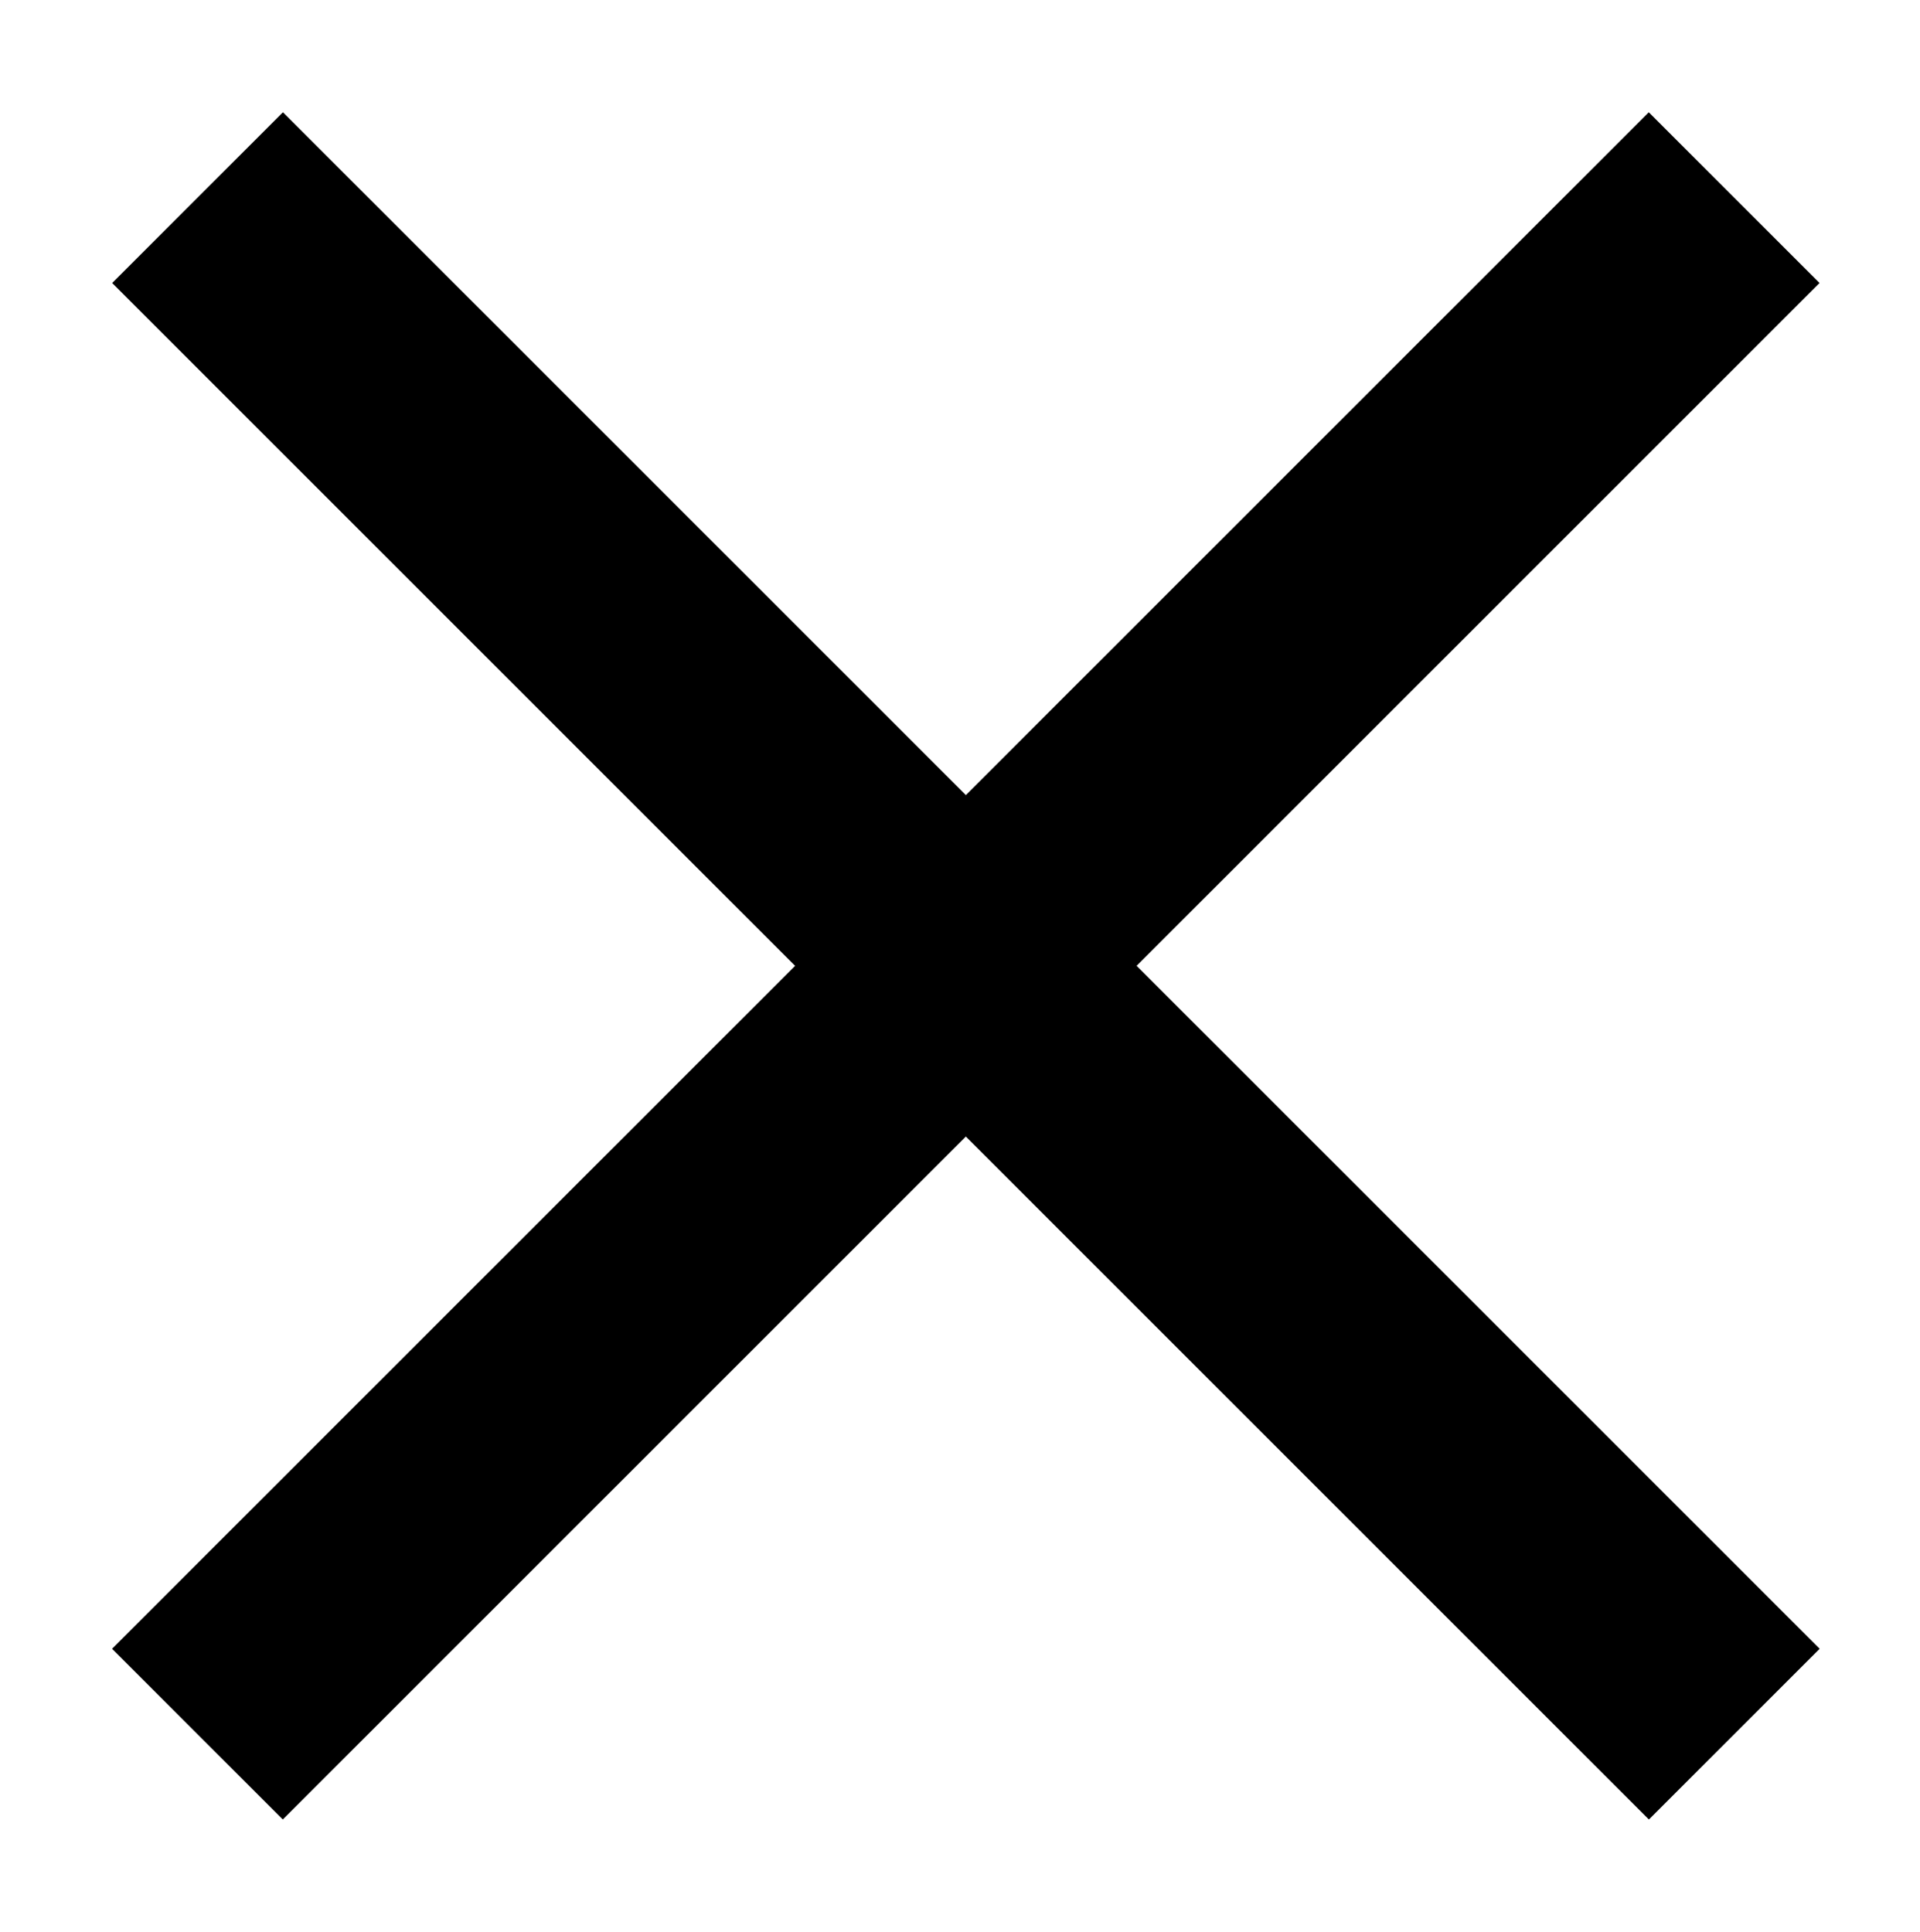
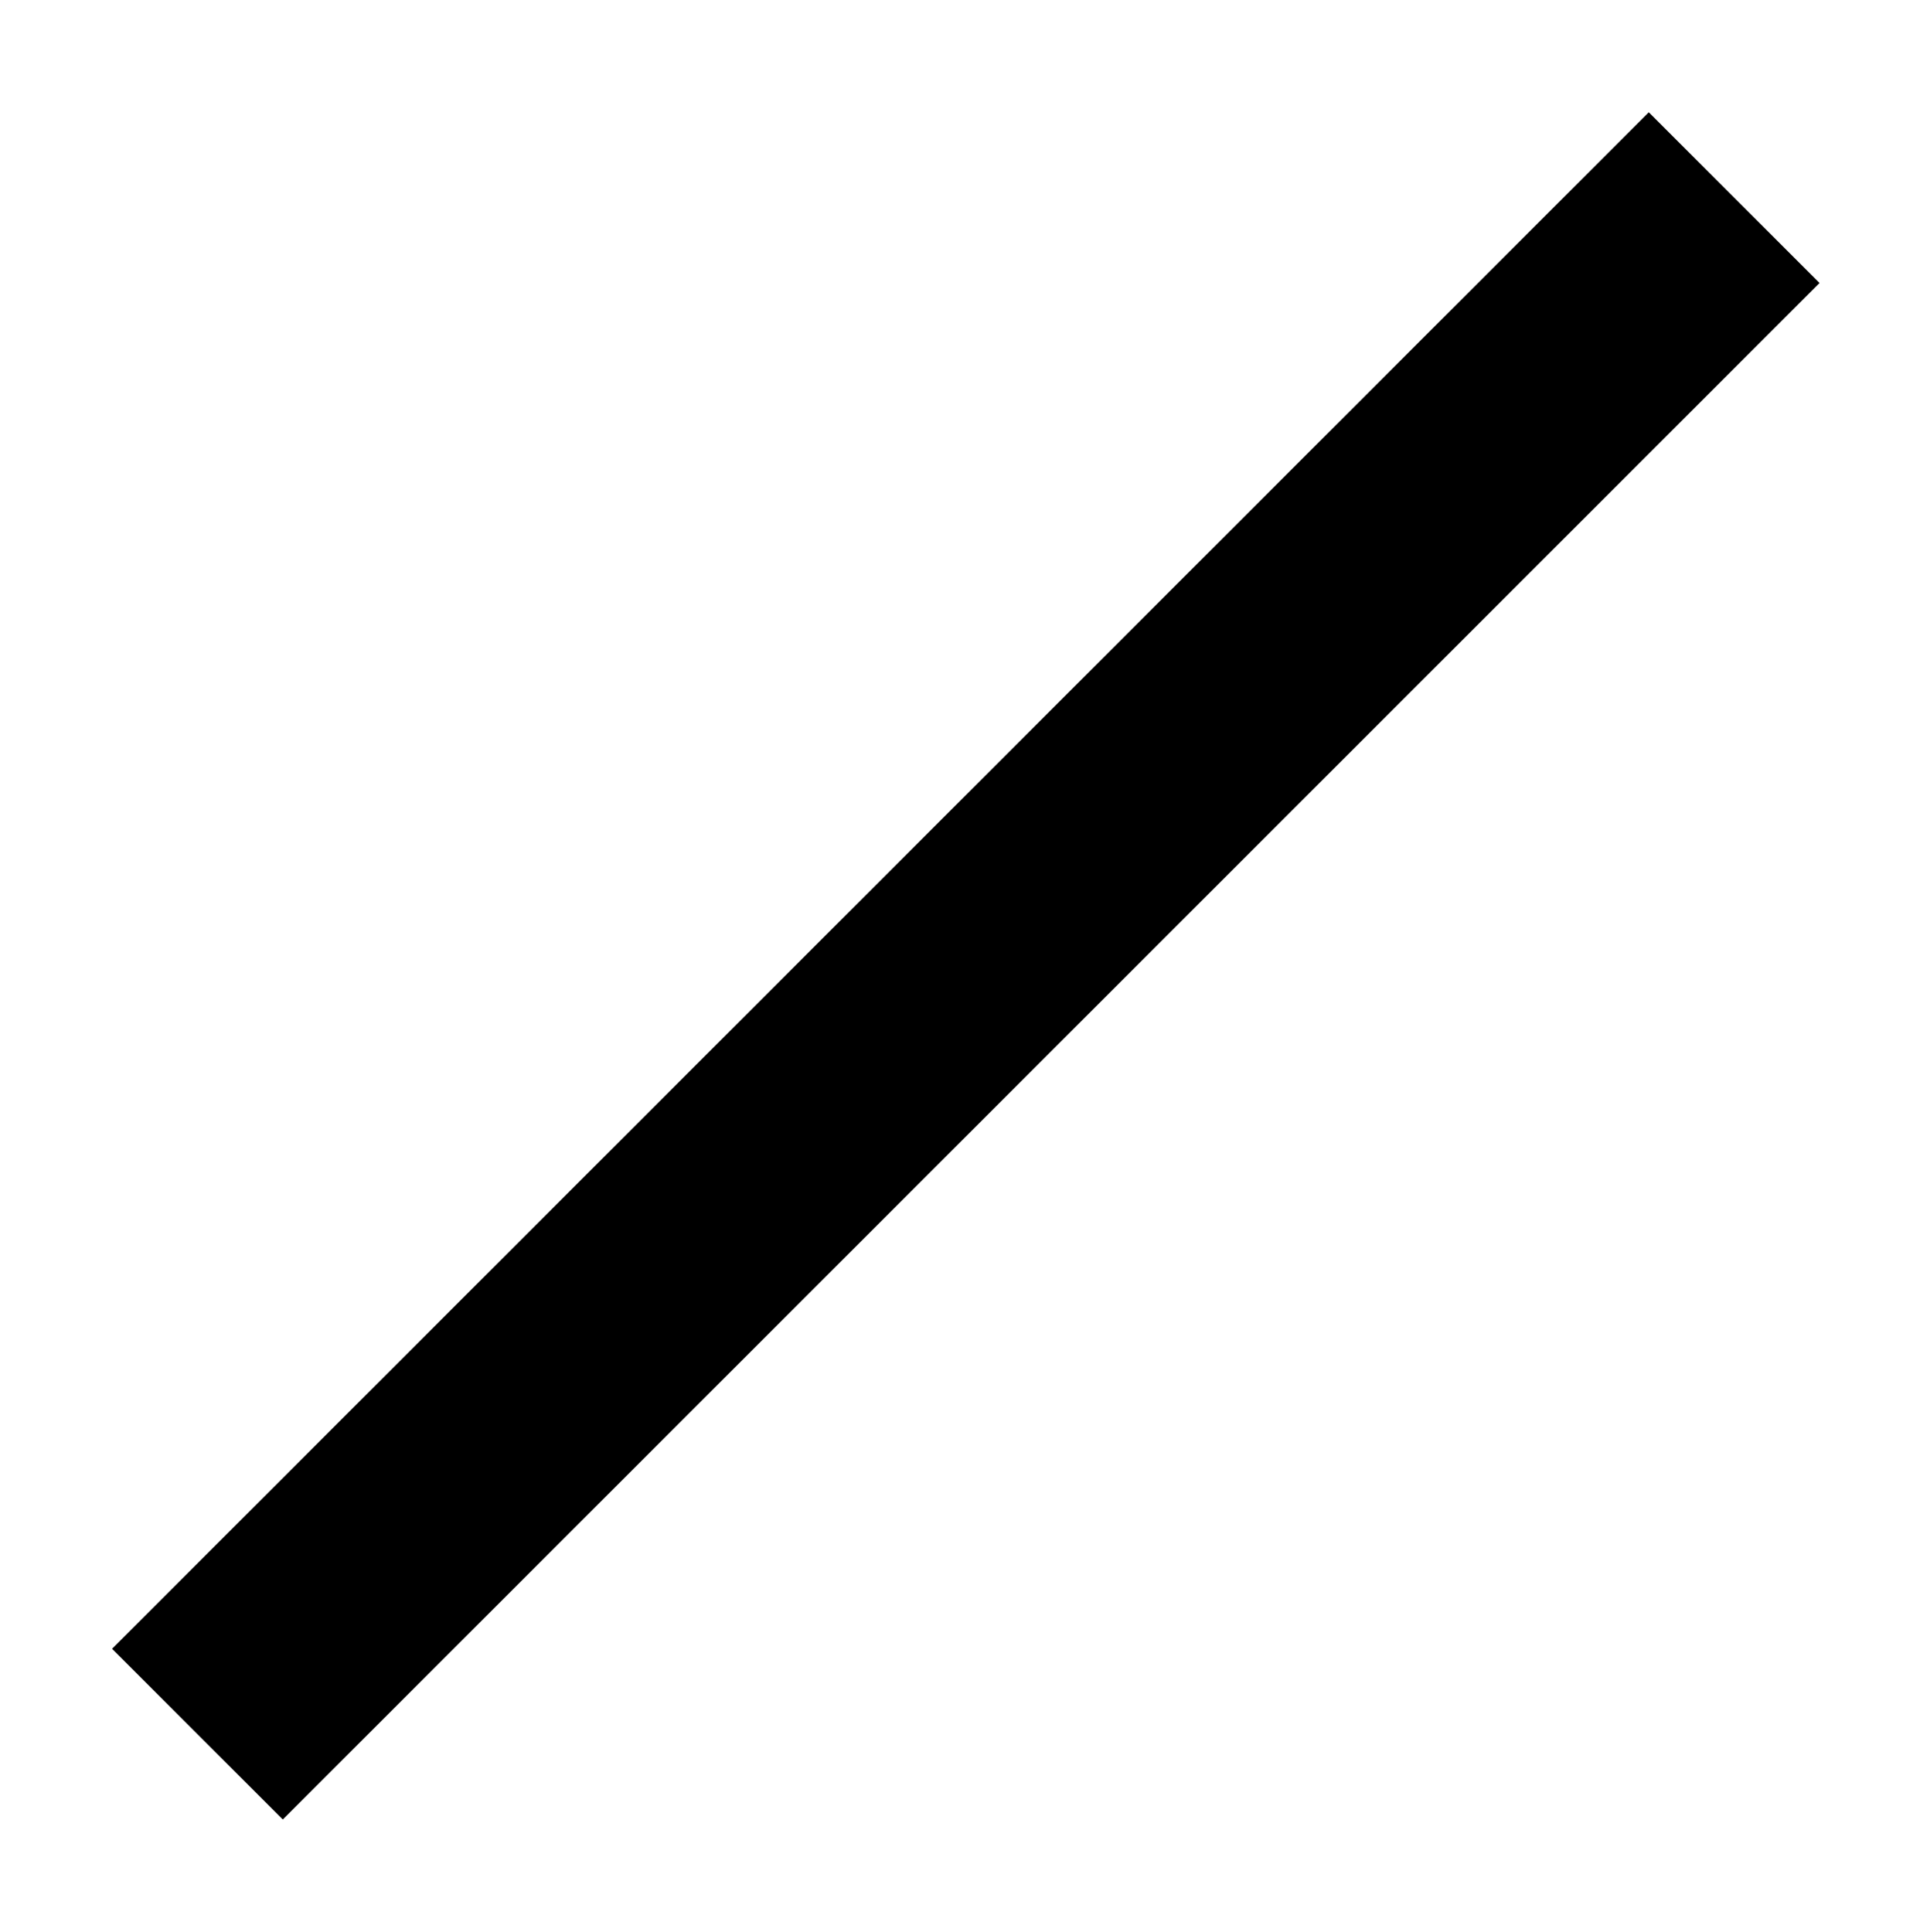
<svg xmlns="http://www.w3.org/2000/svg" version="1.1" id="Ebene_1" x="0px" y="0px" width="15.9px" height="16px" viewBox="0 0 15.9 16" style="enable-background:new 0 0 15.9 16;" xml:space="preserve">
-   <rect x="7" y="-1" transform="matrix(0.707 -0.707 0.707 0.707 -3.313 8)" width="2" height="18" />
  <rect x="-1" y="7" transform="matrix(0.707 -0.707 0.707 0.707 -3.314 8)" width="18" height="2" />
</svg>